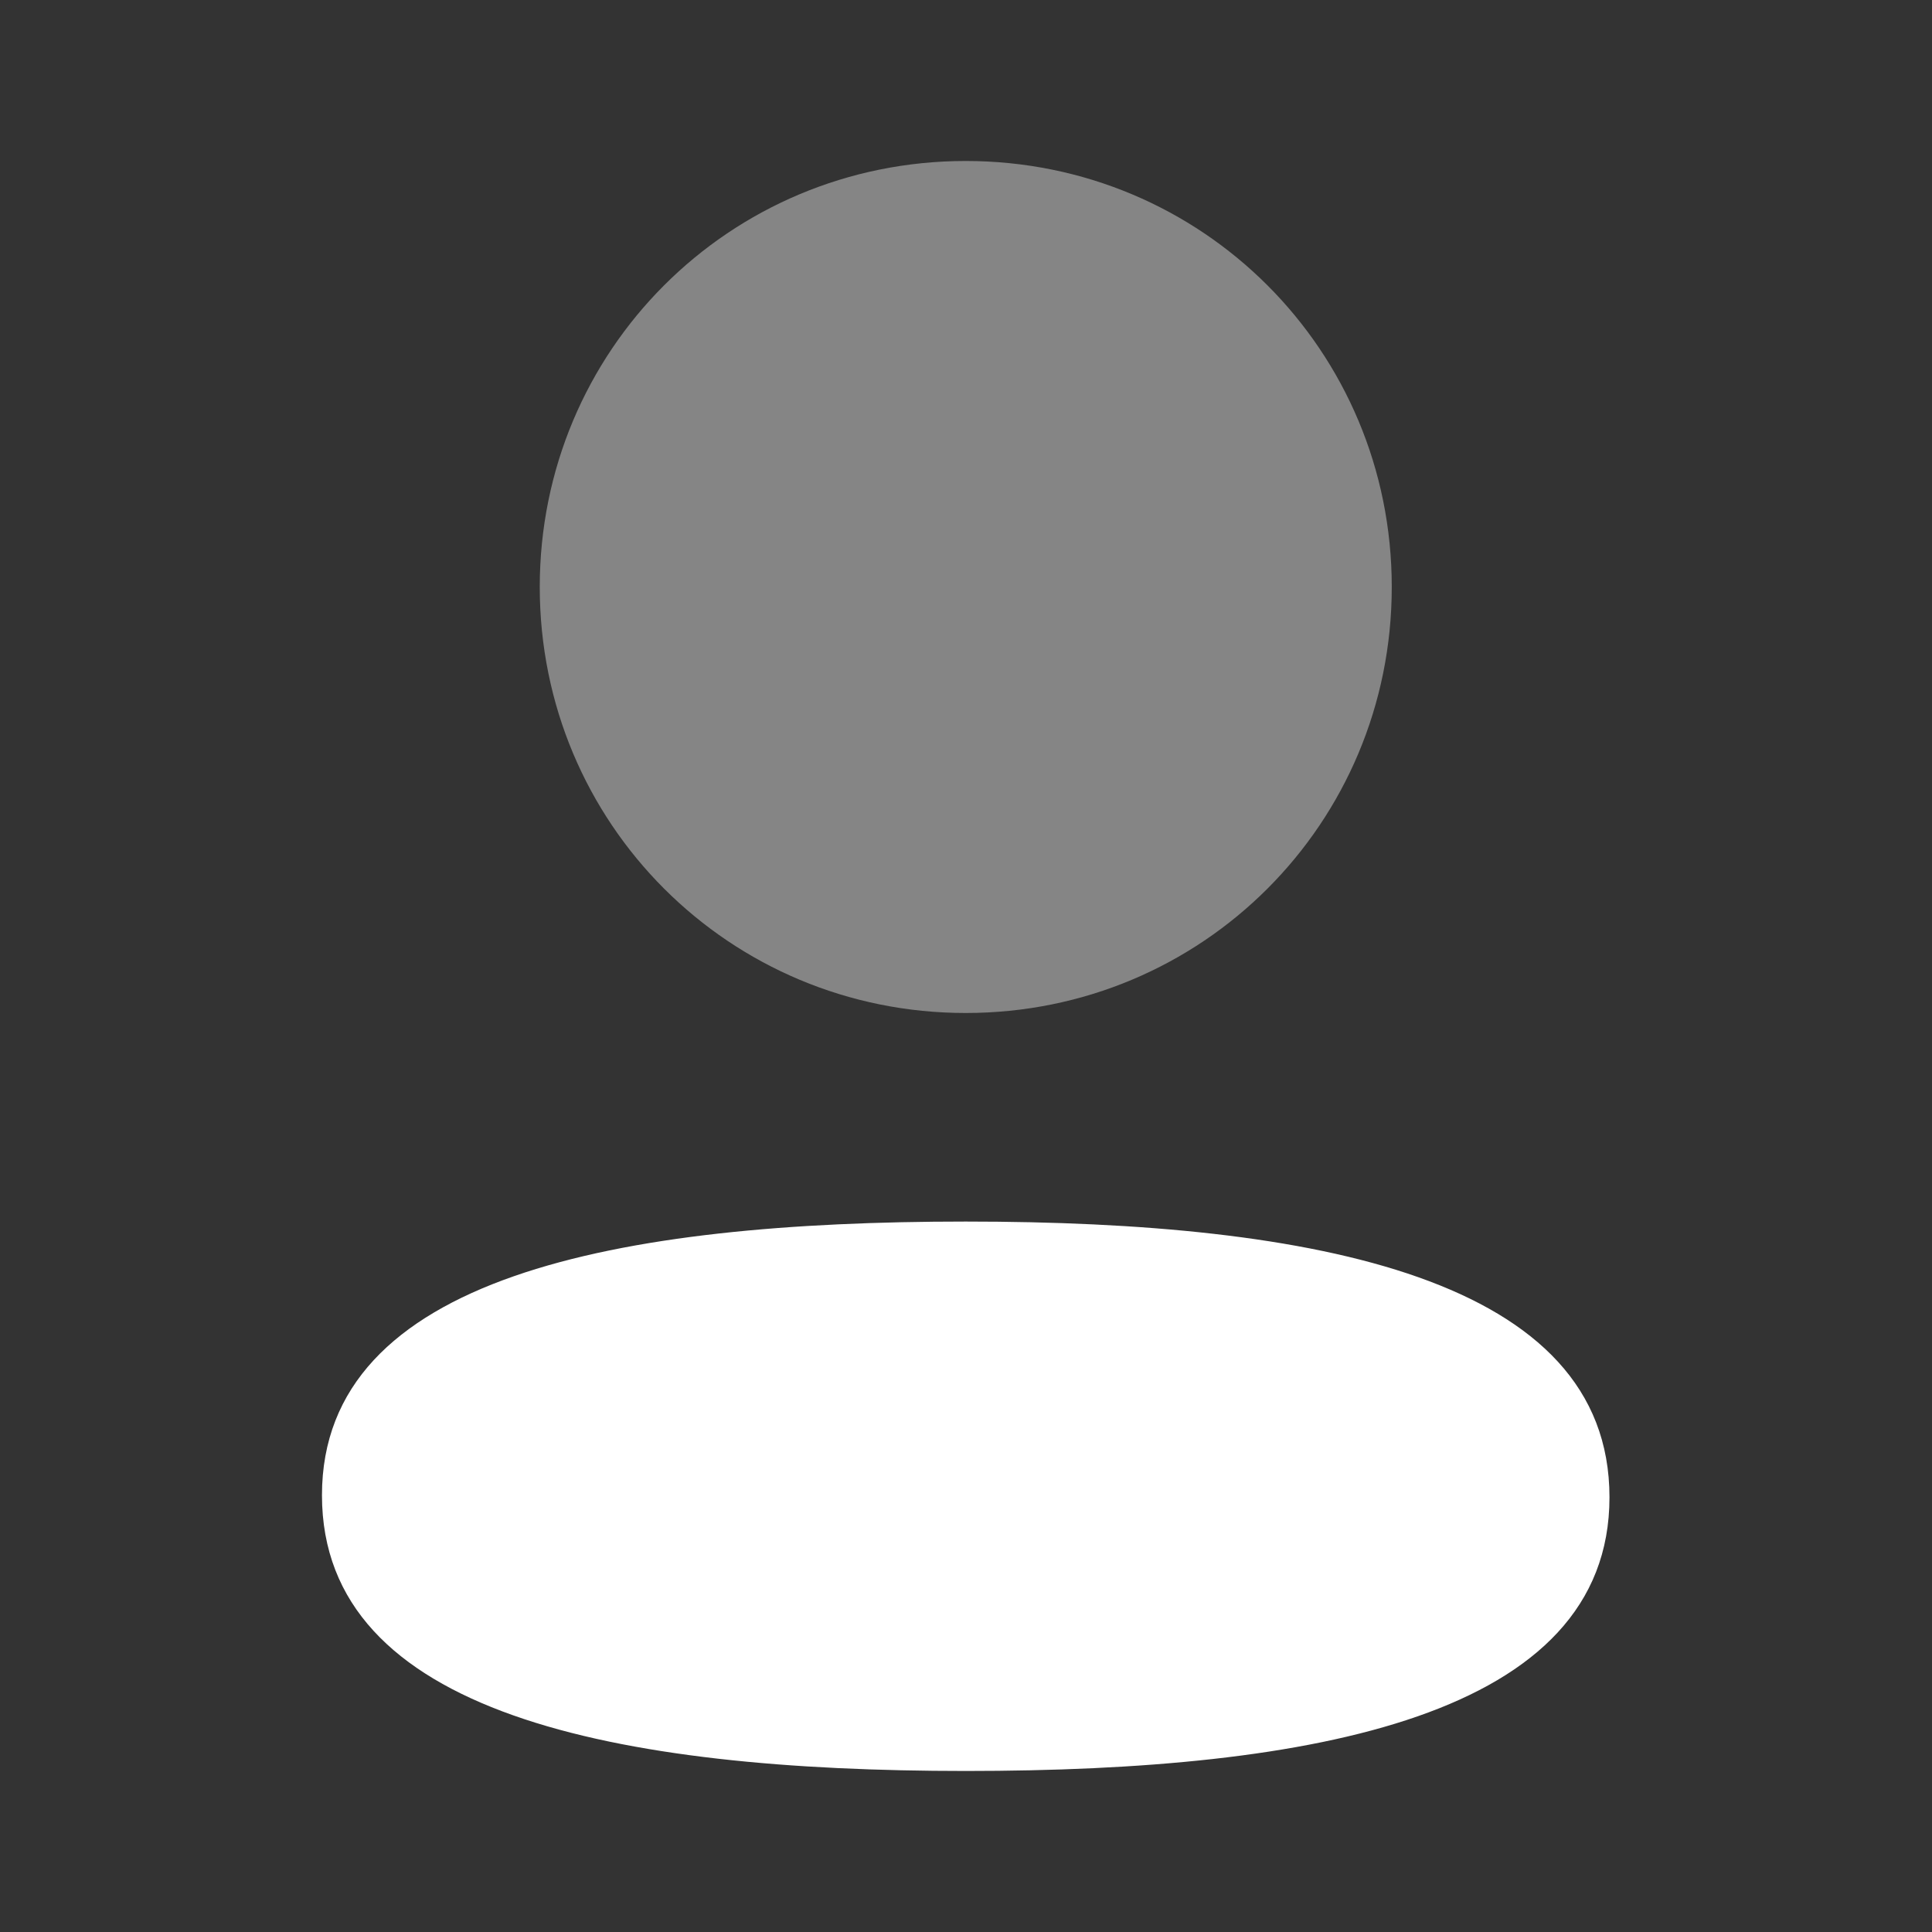
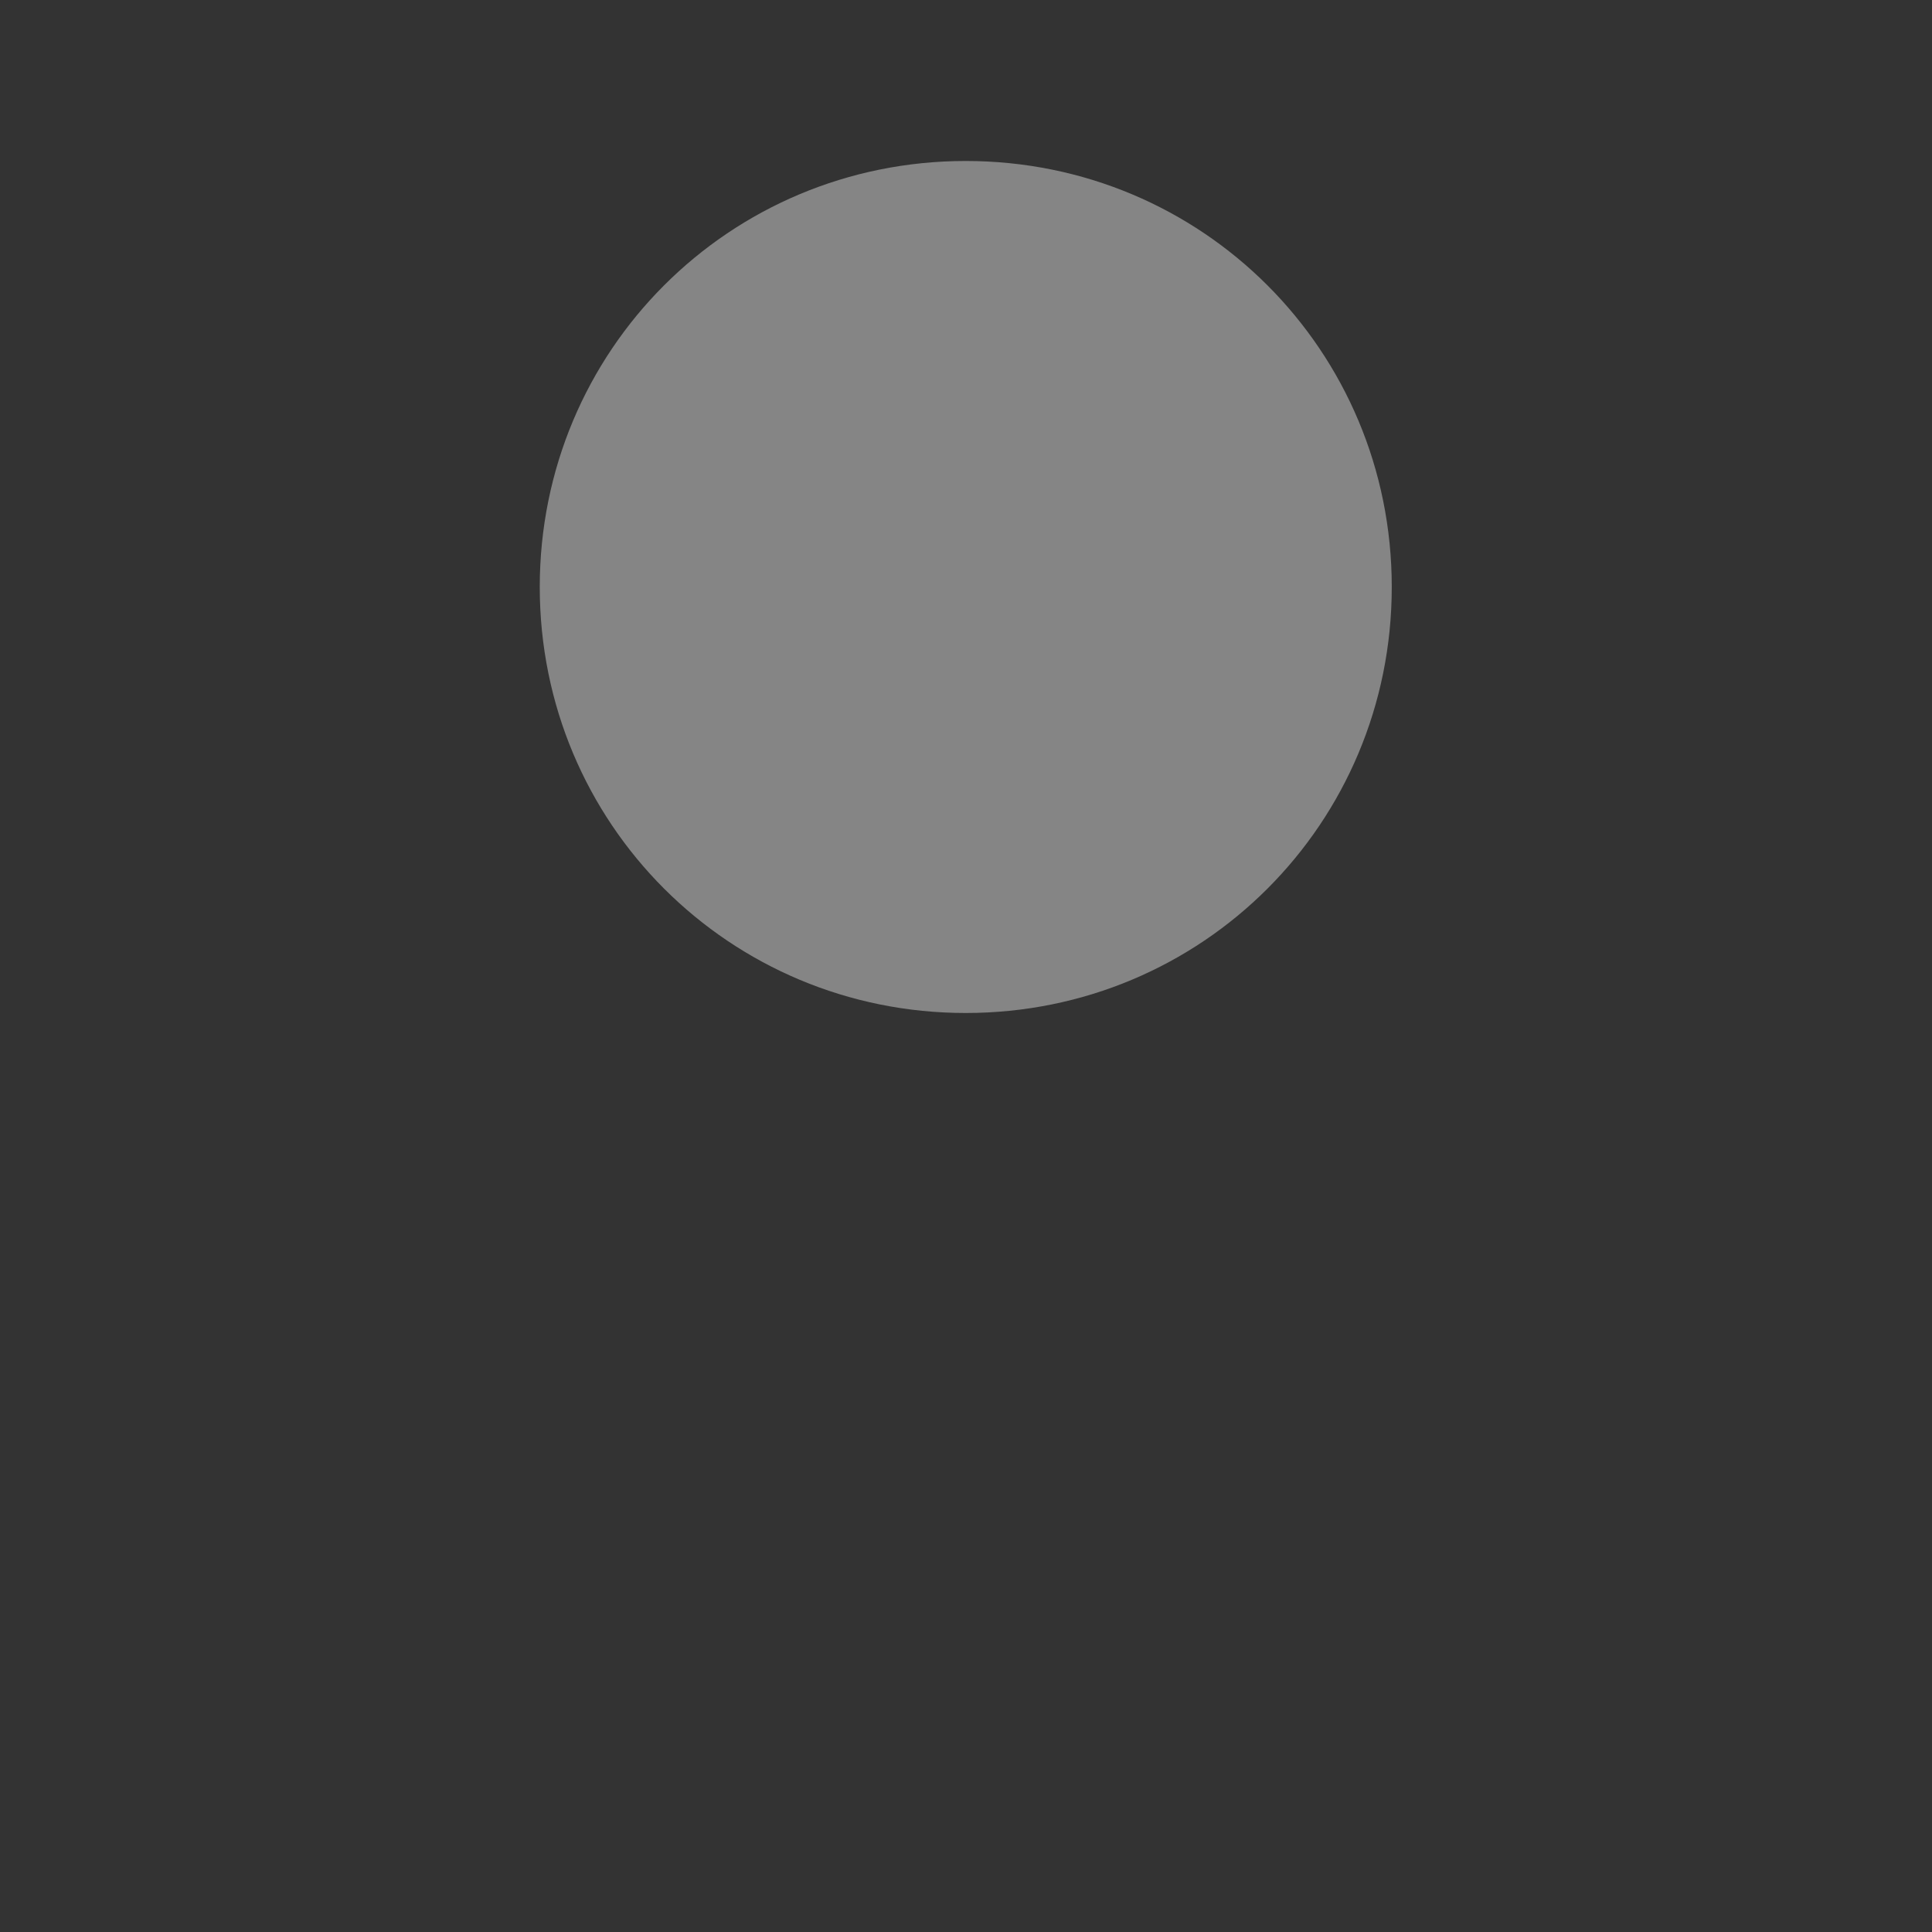
<svg xmlns="http://www.w3.org/2000/svg" width="80" height="80" viewBox="0 0 80 80" fill="none">
  <rect x="0" y="0" width="80" height="80" fill="#333333" stroke="none" />
-   <path d="M39.989 50.582C25.612 50.582 13.332 52.849 13.332 61.915C13.332 70.985 25.535 73.332 39.989 73.332C54.365 73.332 66.645 71.069 66.645 61.999C66.645 52.929 54.445 50.582 39.989 50.582Z" fill="white" />
  <path opacity="0.4" d="M39.99 41.946C49.783 41.946 57.63 34.096 57.63 24.306C57.63 14.516 49.783 6.666 39.99 6.666C30.2 6.666 22.35 14.516 22.35 24.306C22.35 34.096 30.2 41.946 39.99 41.946Z" fill="white" />
</svg>